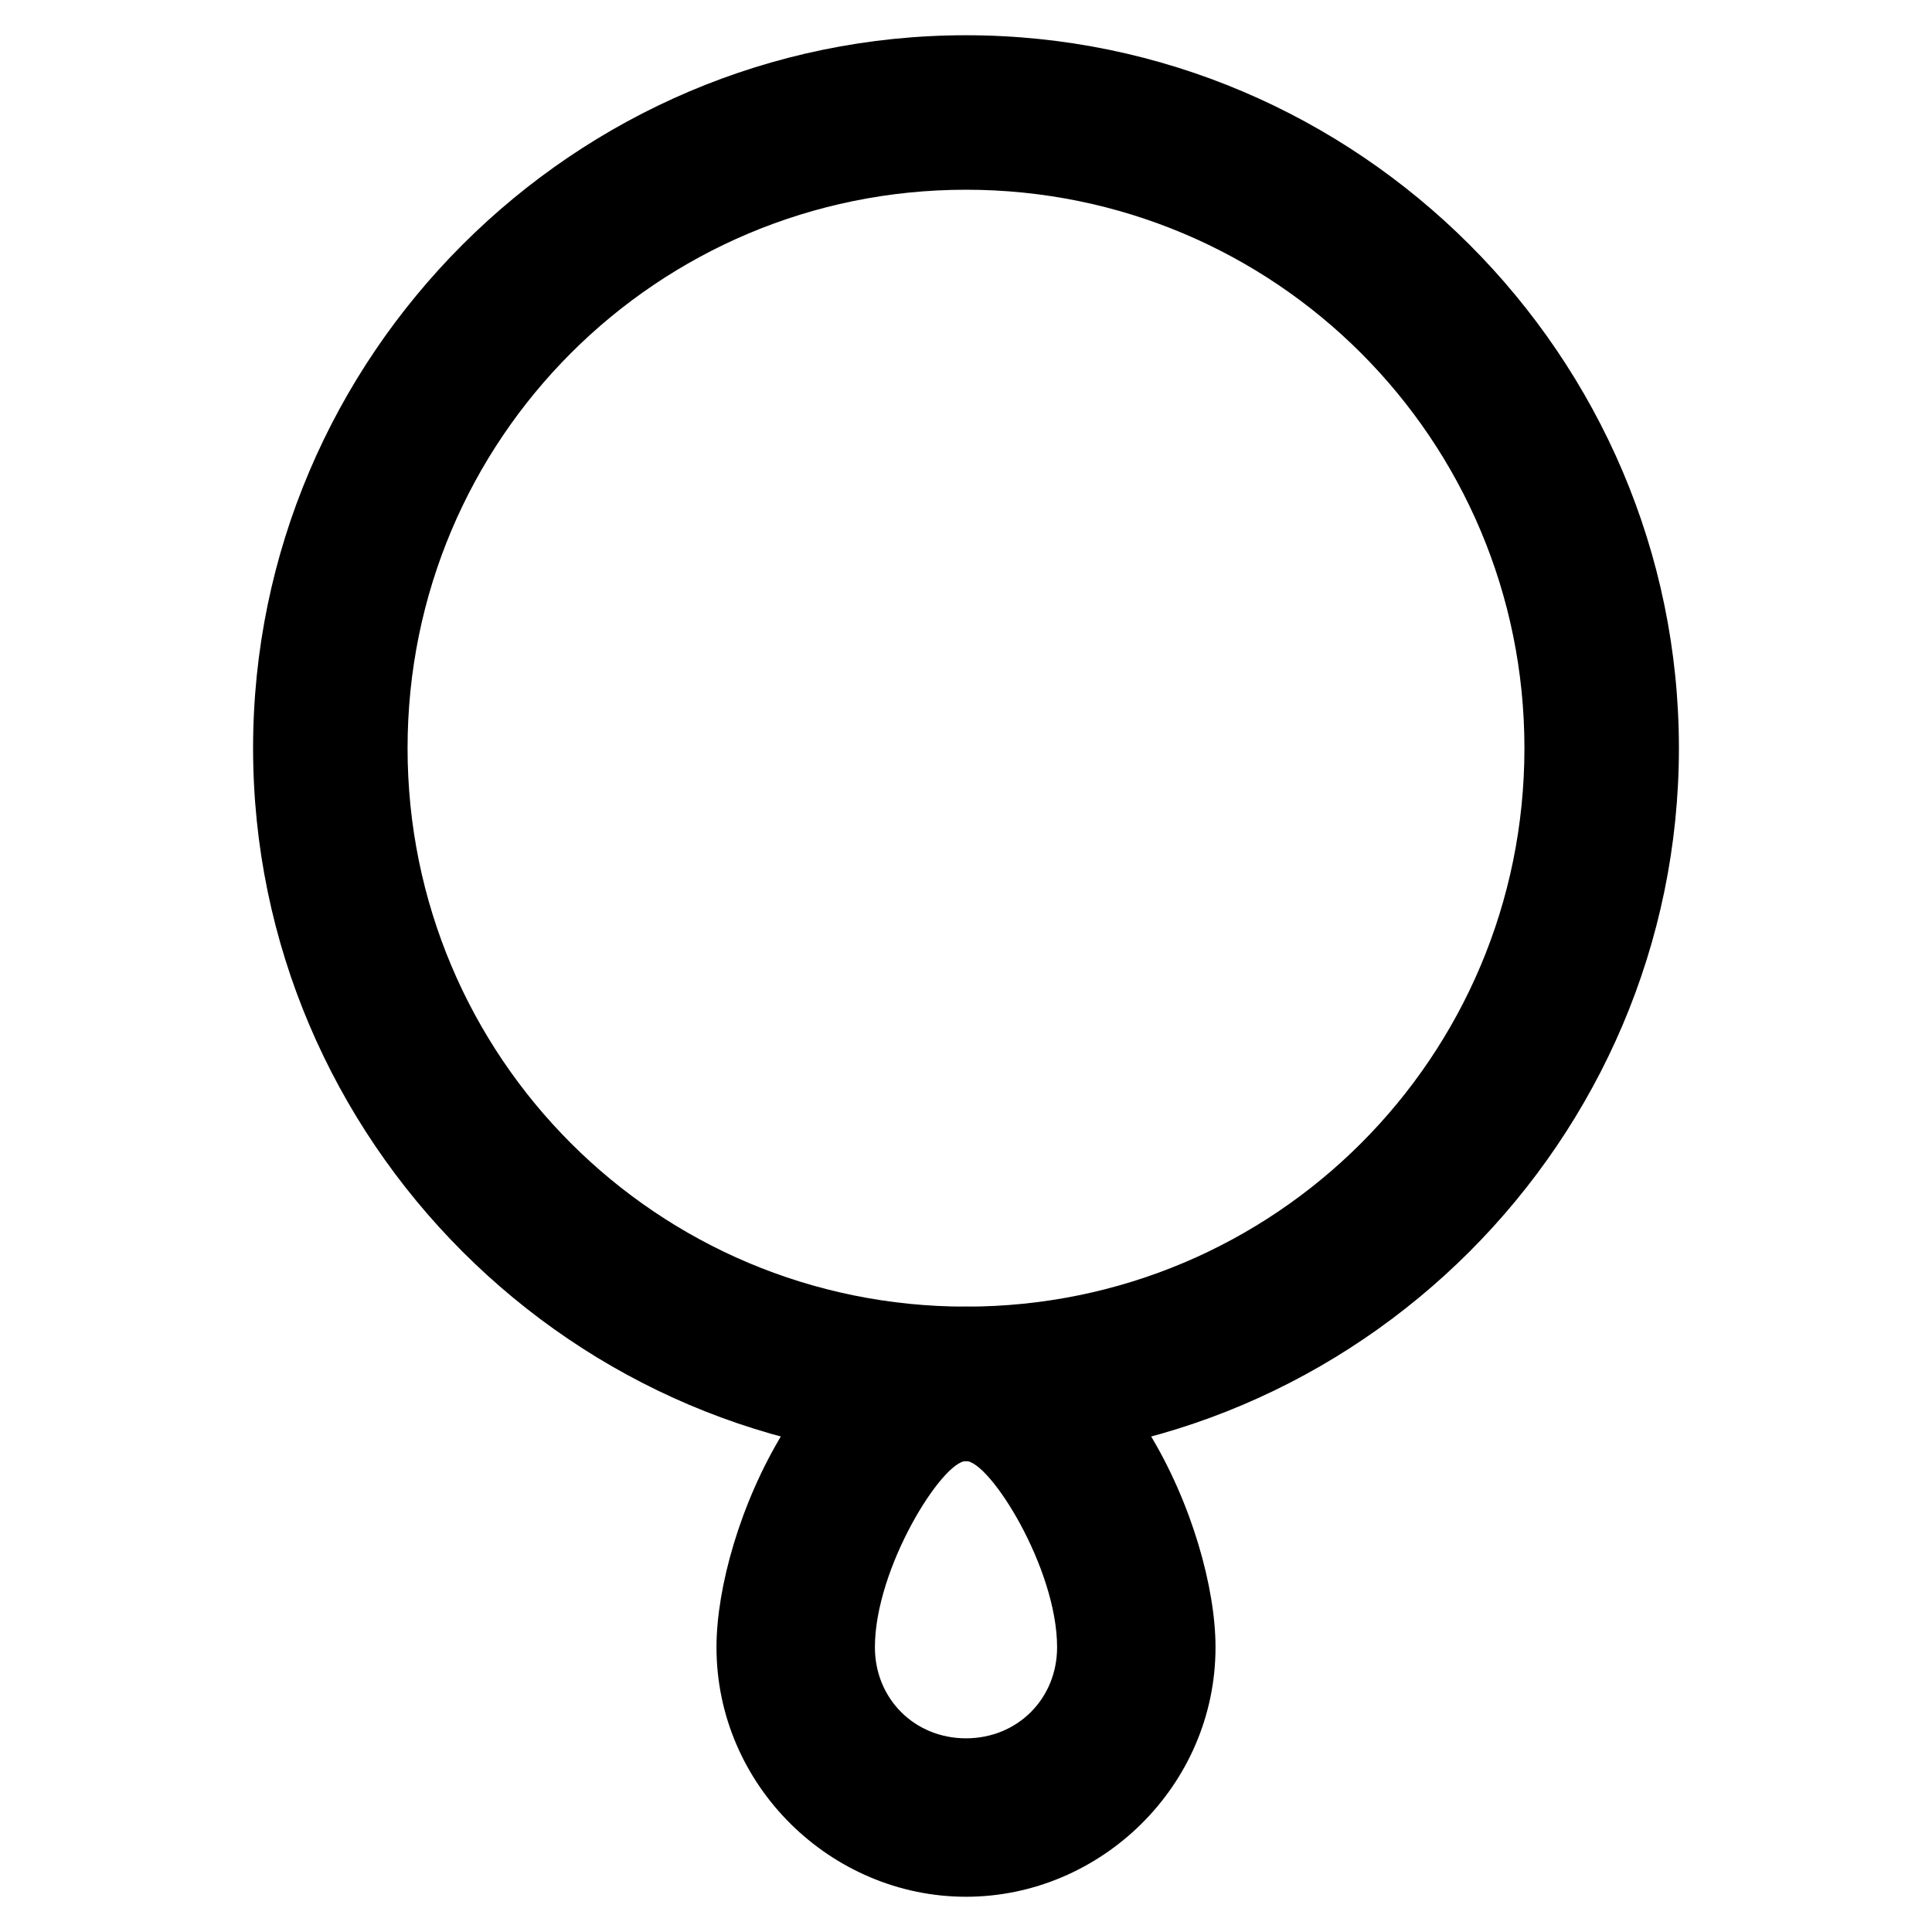
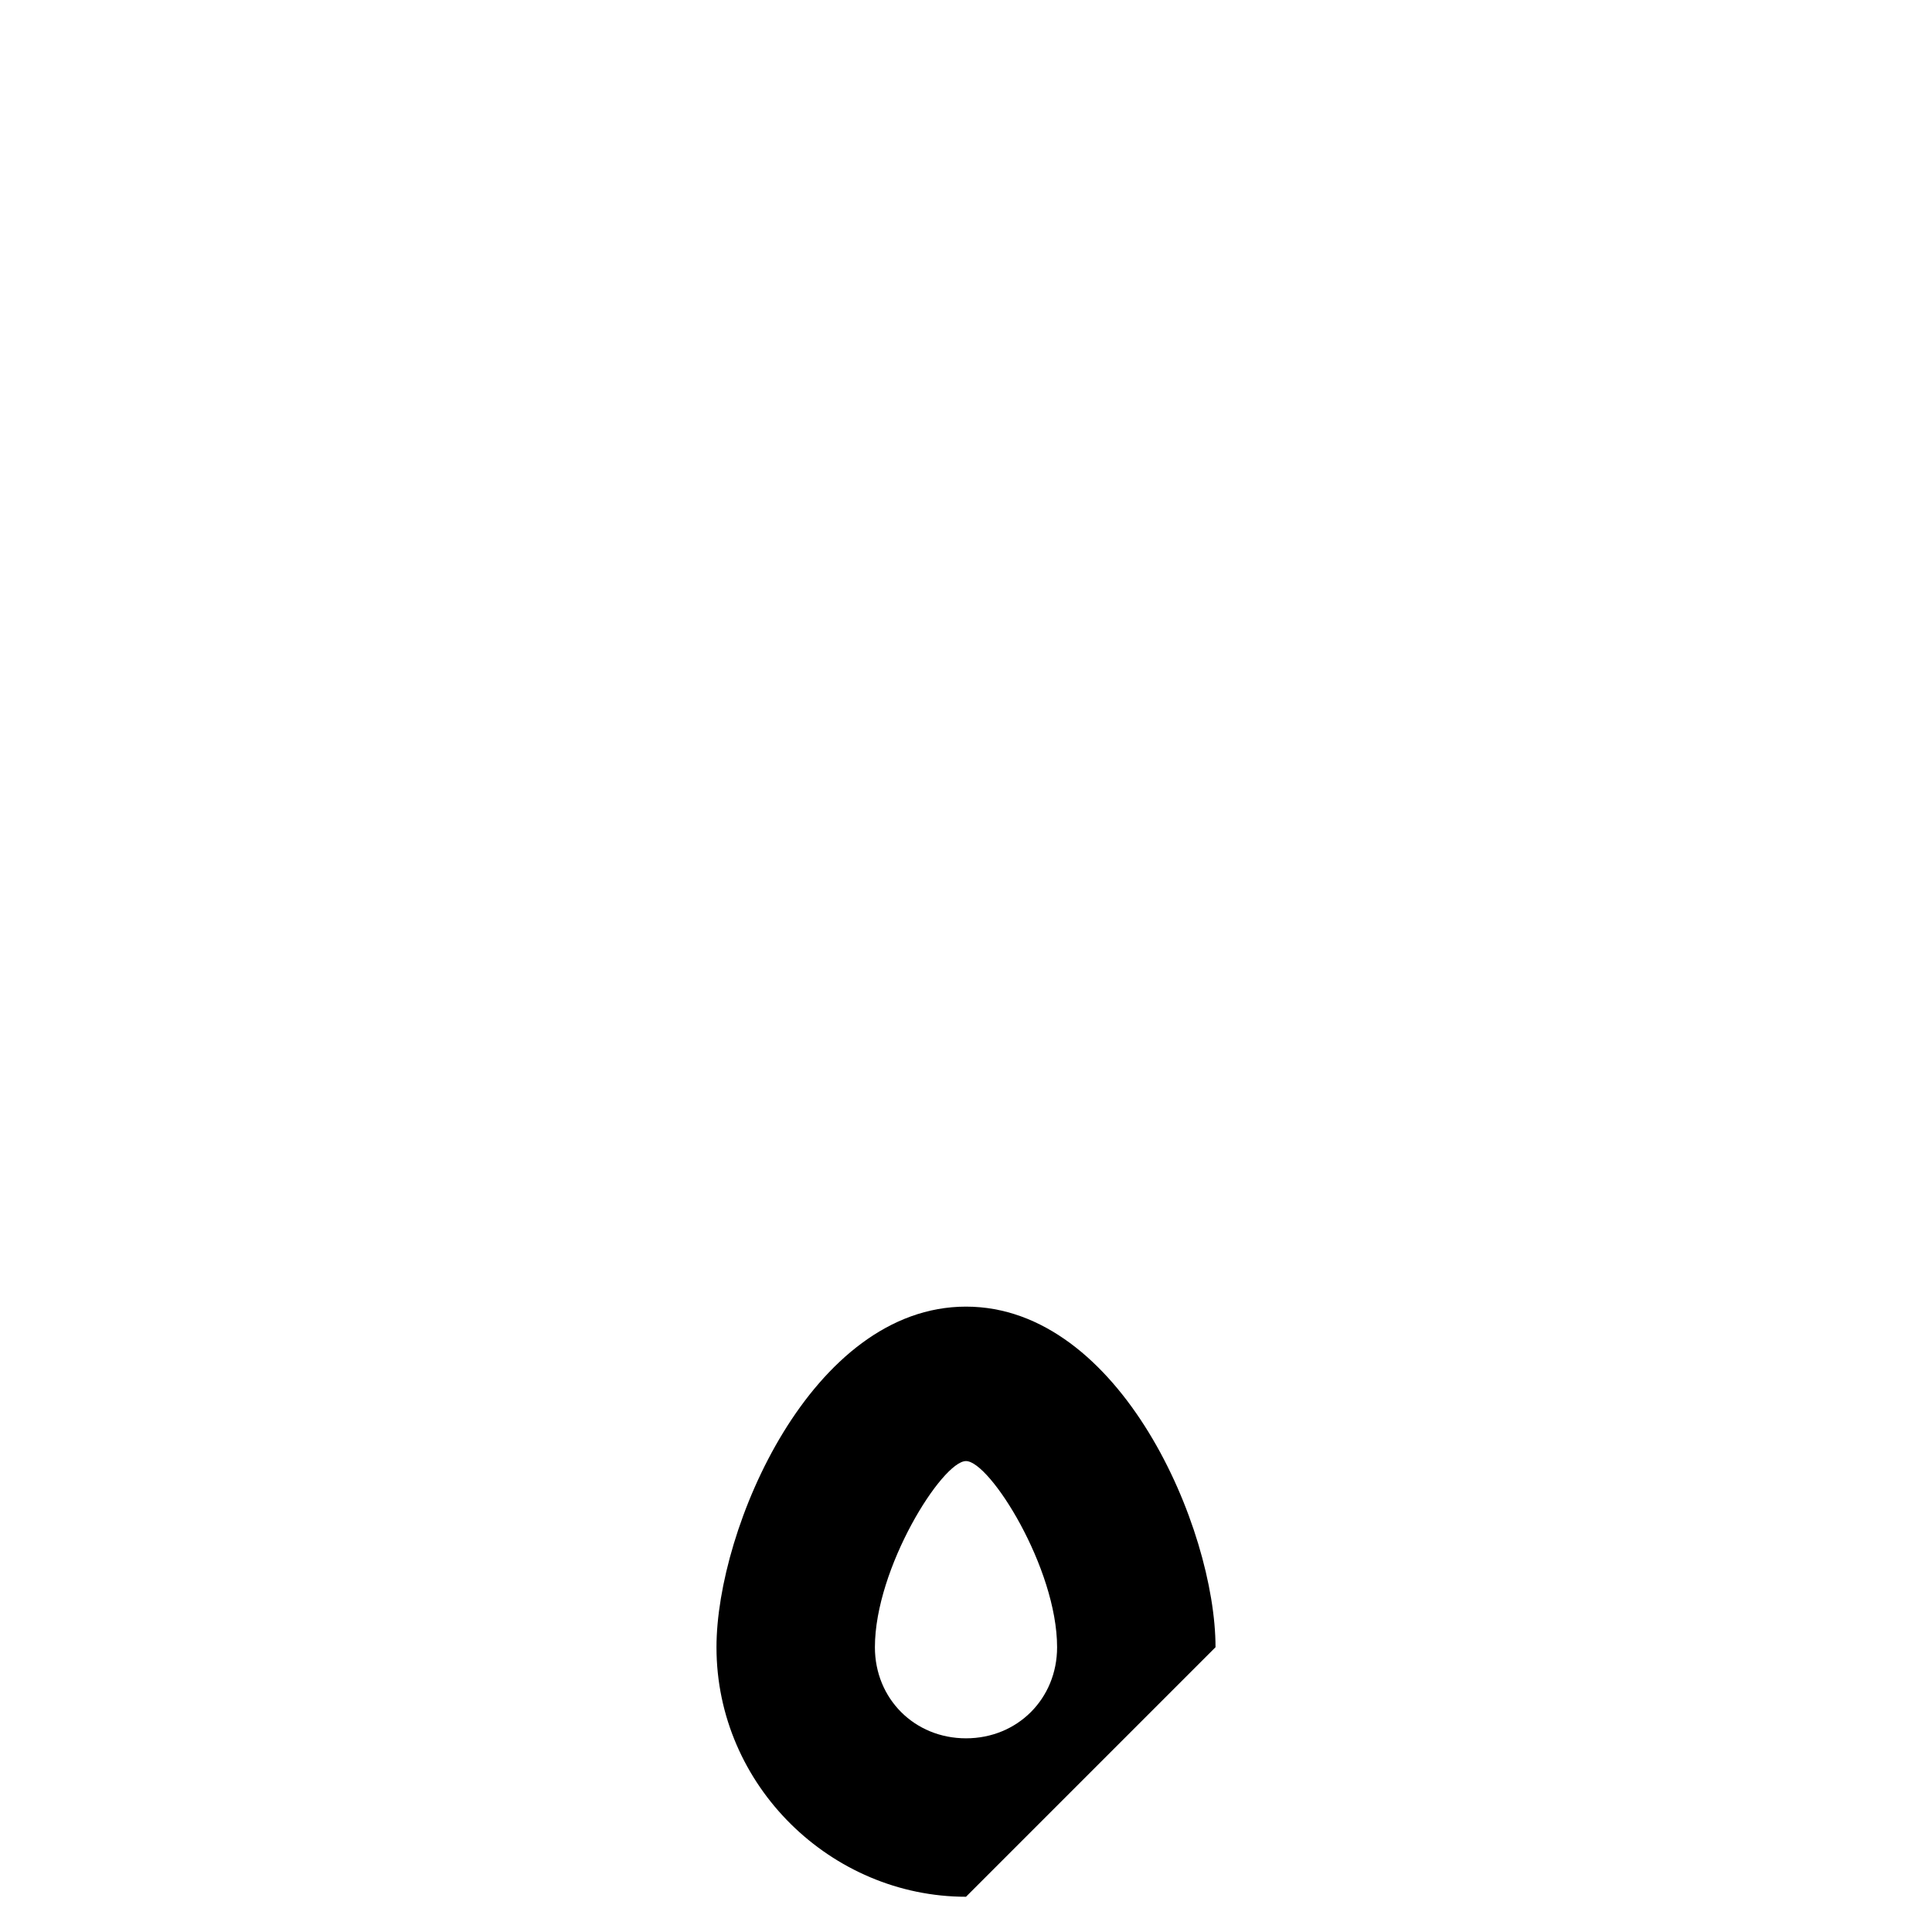
<svg xmlns="http://www.w3.org/2000/svg" fill="#000000" width="800px" height="800px" version="1.1" viewBox="144 144 512 512">
  <g>
-     <path d="m400 646.66c-35.688 0-66.125-29.391-66.125-66.125 0-31.488 25.191-90.266 66.125-90.266s66.125 58.777 66.125 90.266c0 36.734-30.441 66.125-66.125 66.125zm0-115.46c-6.297 0-24.141 28.34-24.141 49.332 0 13.645 10.496 24.141 24.141 24.141s24.141-10.496 24.141-24.141c0-20.992-17.844-49.332-24.141-49.332z" />
-     <path d="m400 531.2c-103.91 0-188.93-85.02-188.93-188.93 0-103.91 85.02-188.93 188.93-188.93s188.93 85.02 188.93 188.93c-0.004 103.91-85.02 188.93-188.93 188.93zm0-336.92c-81.867 0-147.99 66.125-147.99 147.99-0.004 81.871 66.121 148 147.99 148 81.867 0 147.99-66.125 147.99-147.99 0-81.871-66.125-148-147.99-148z" />
+     <path d="m400 646.66c-35.688 0-66.125-29.391-66.125-66.125 0-31.488 25.191-90.266 66.125-90.266s66.125 58.777 66.125 90.266zm0-115.46c-6.297 0-24.141 28.34-24.141 49.332 0 13.645 10.496 24.141 24.141 24.141s24.141-10.496 24.141-24.141c0-20.992-17.844-49.332-24.141-49.332z" />
  </g>
</svg>